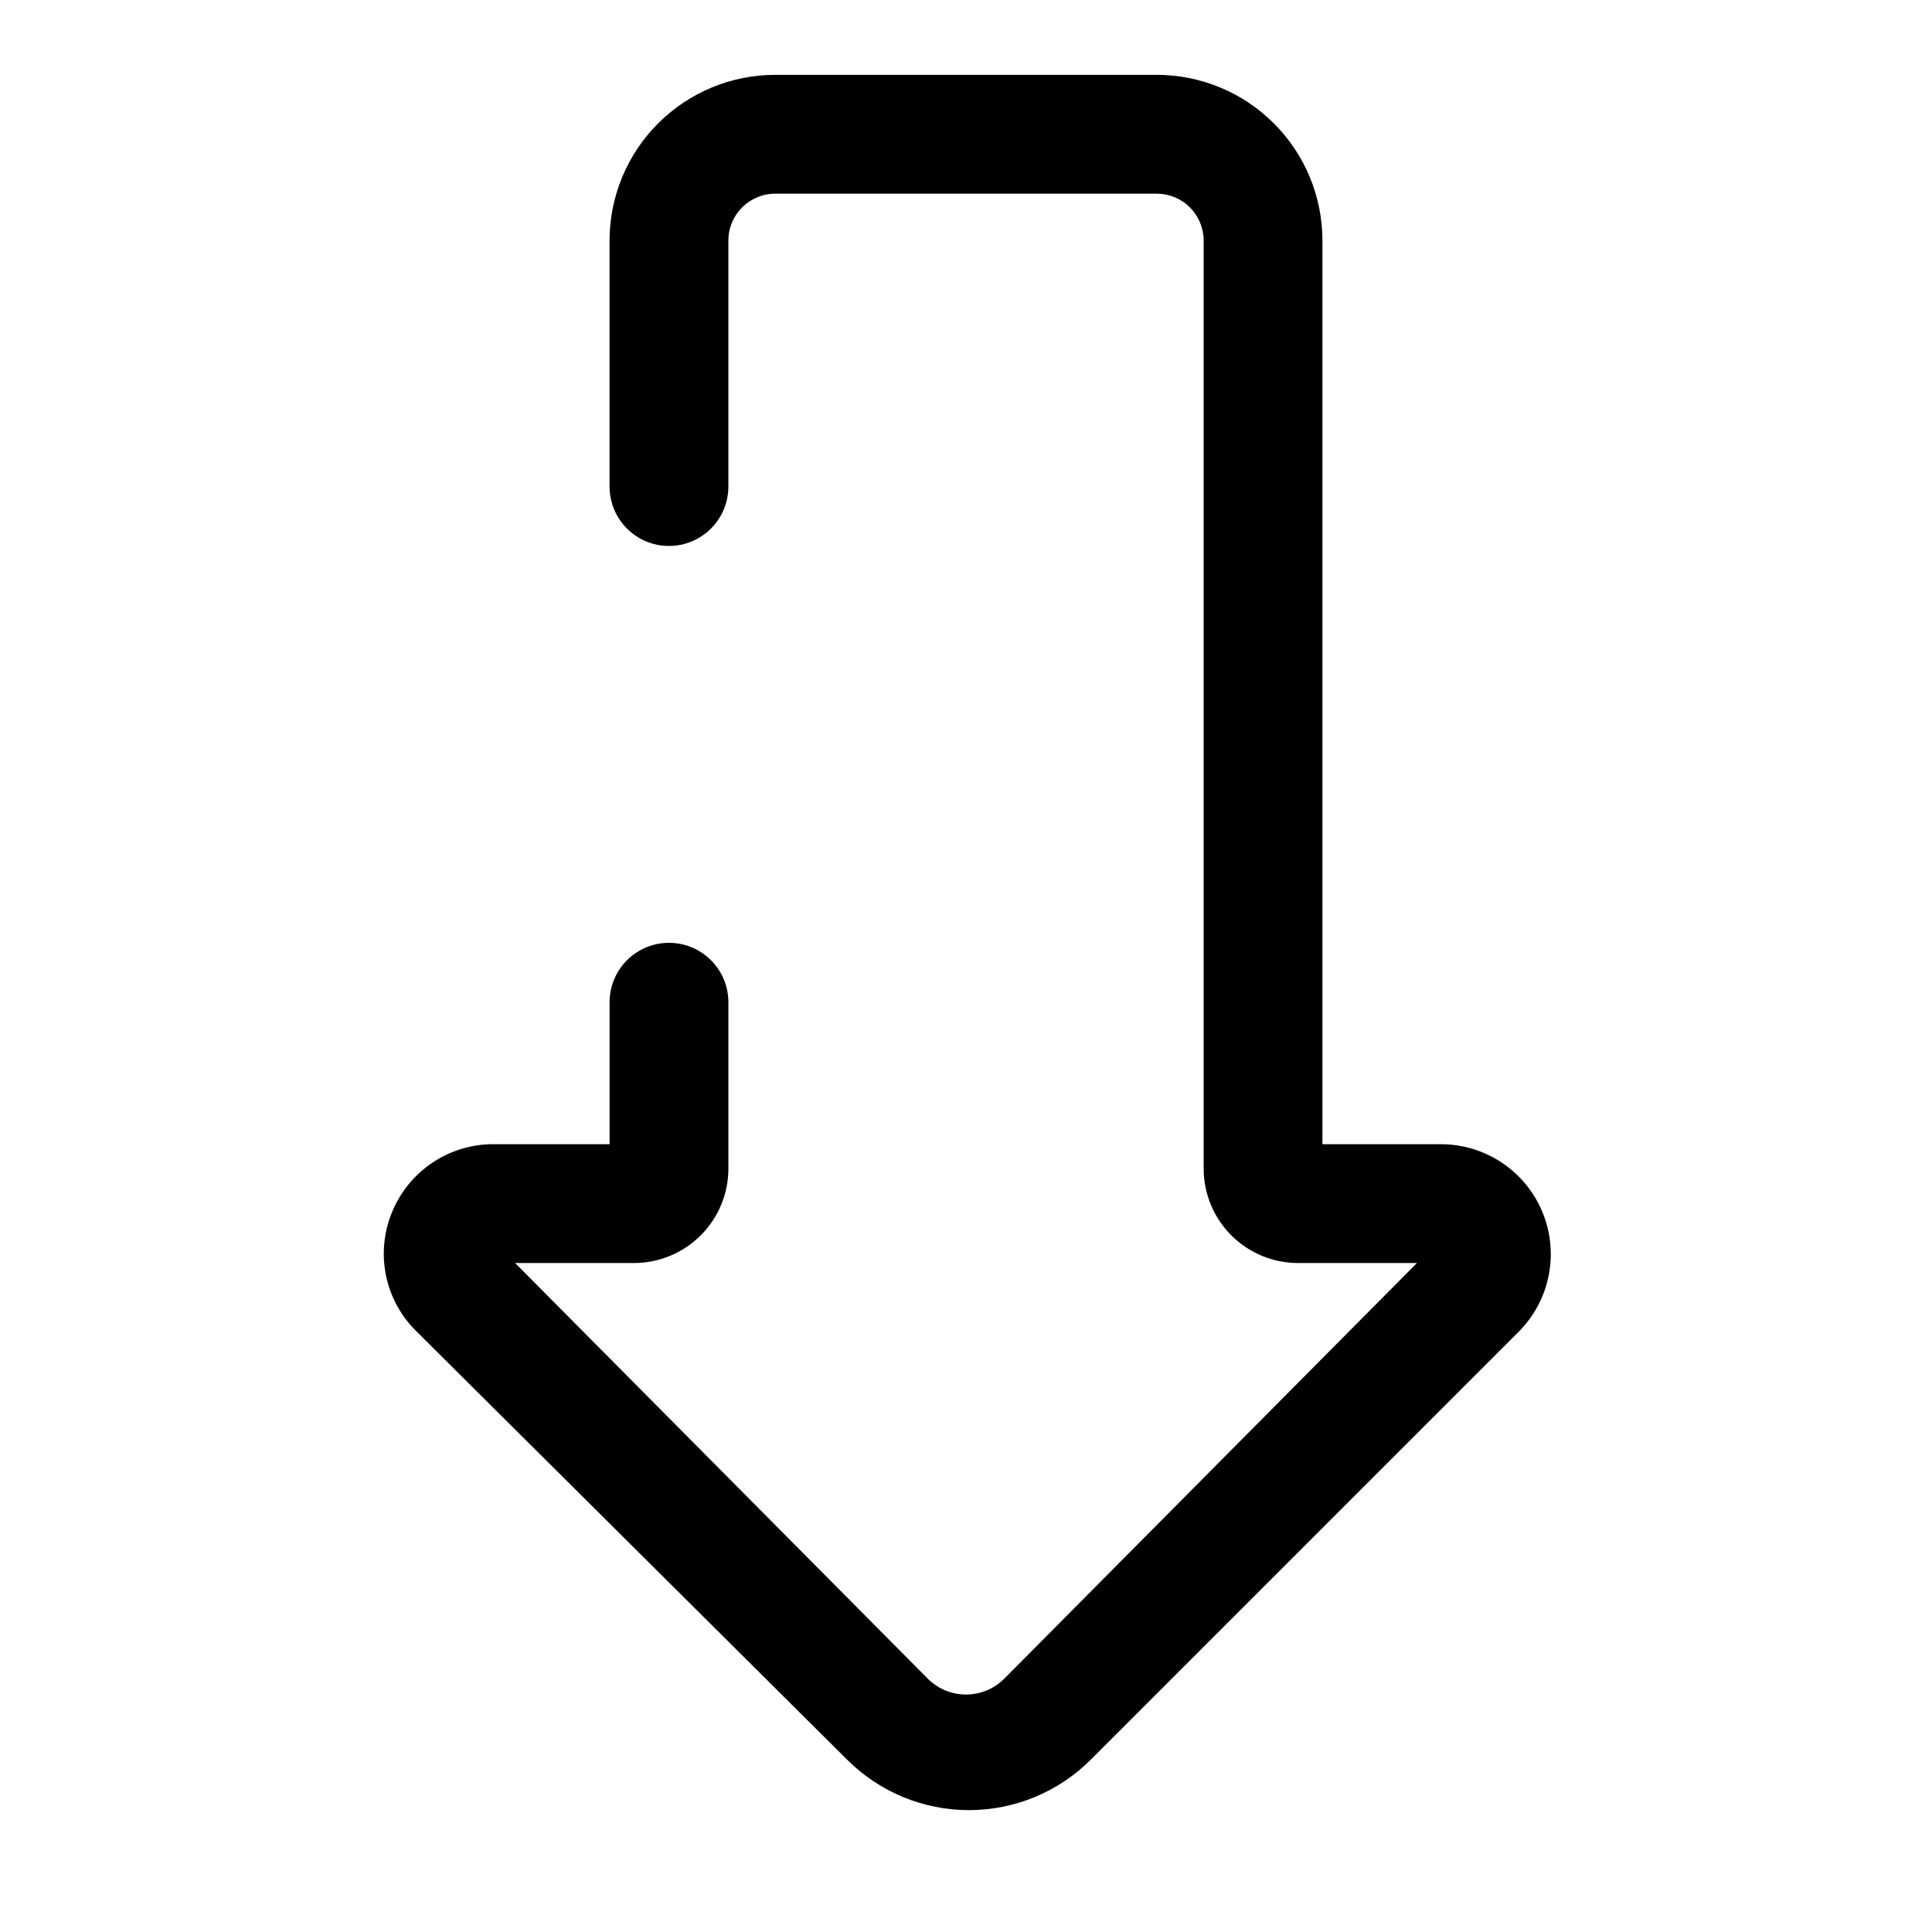
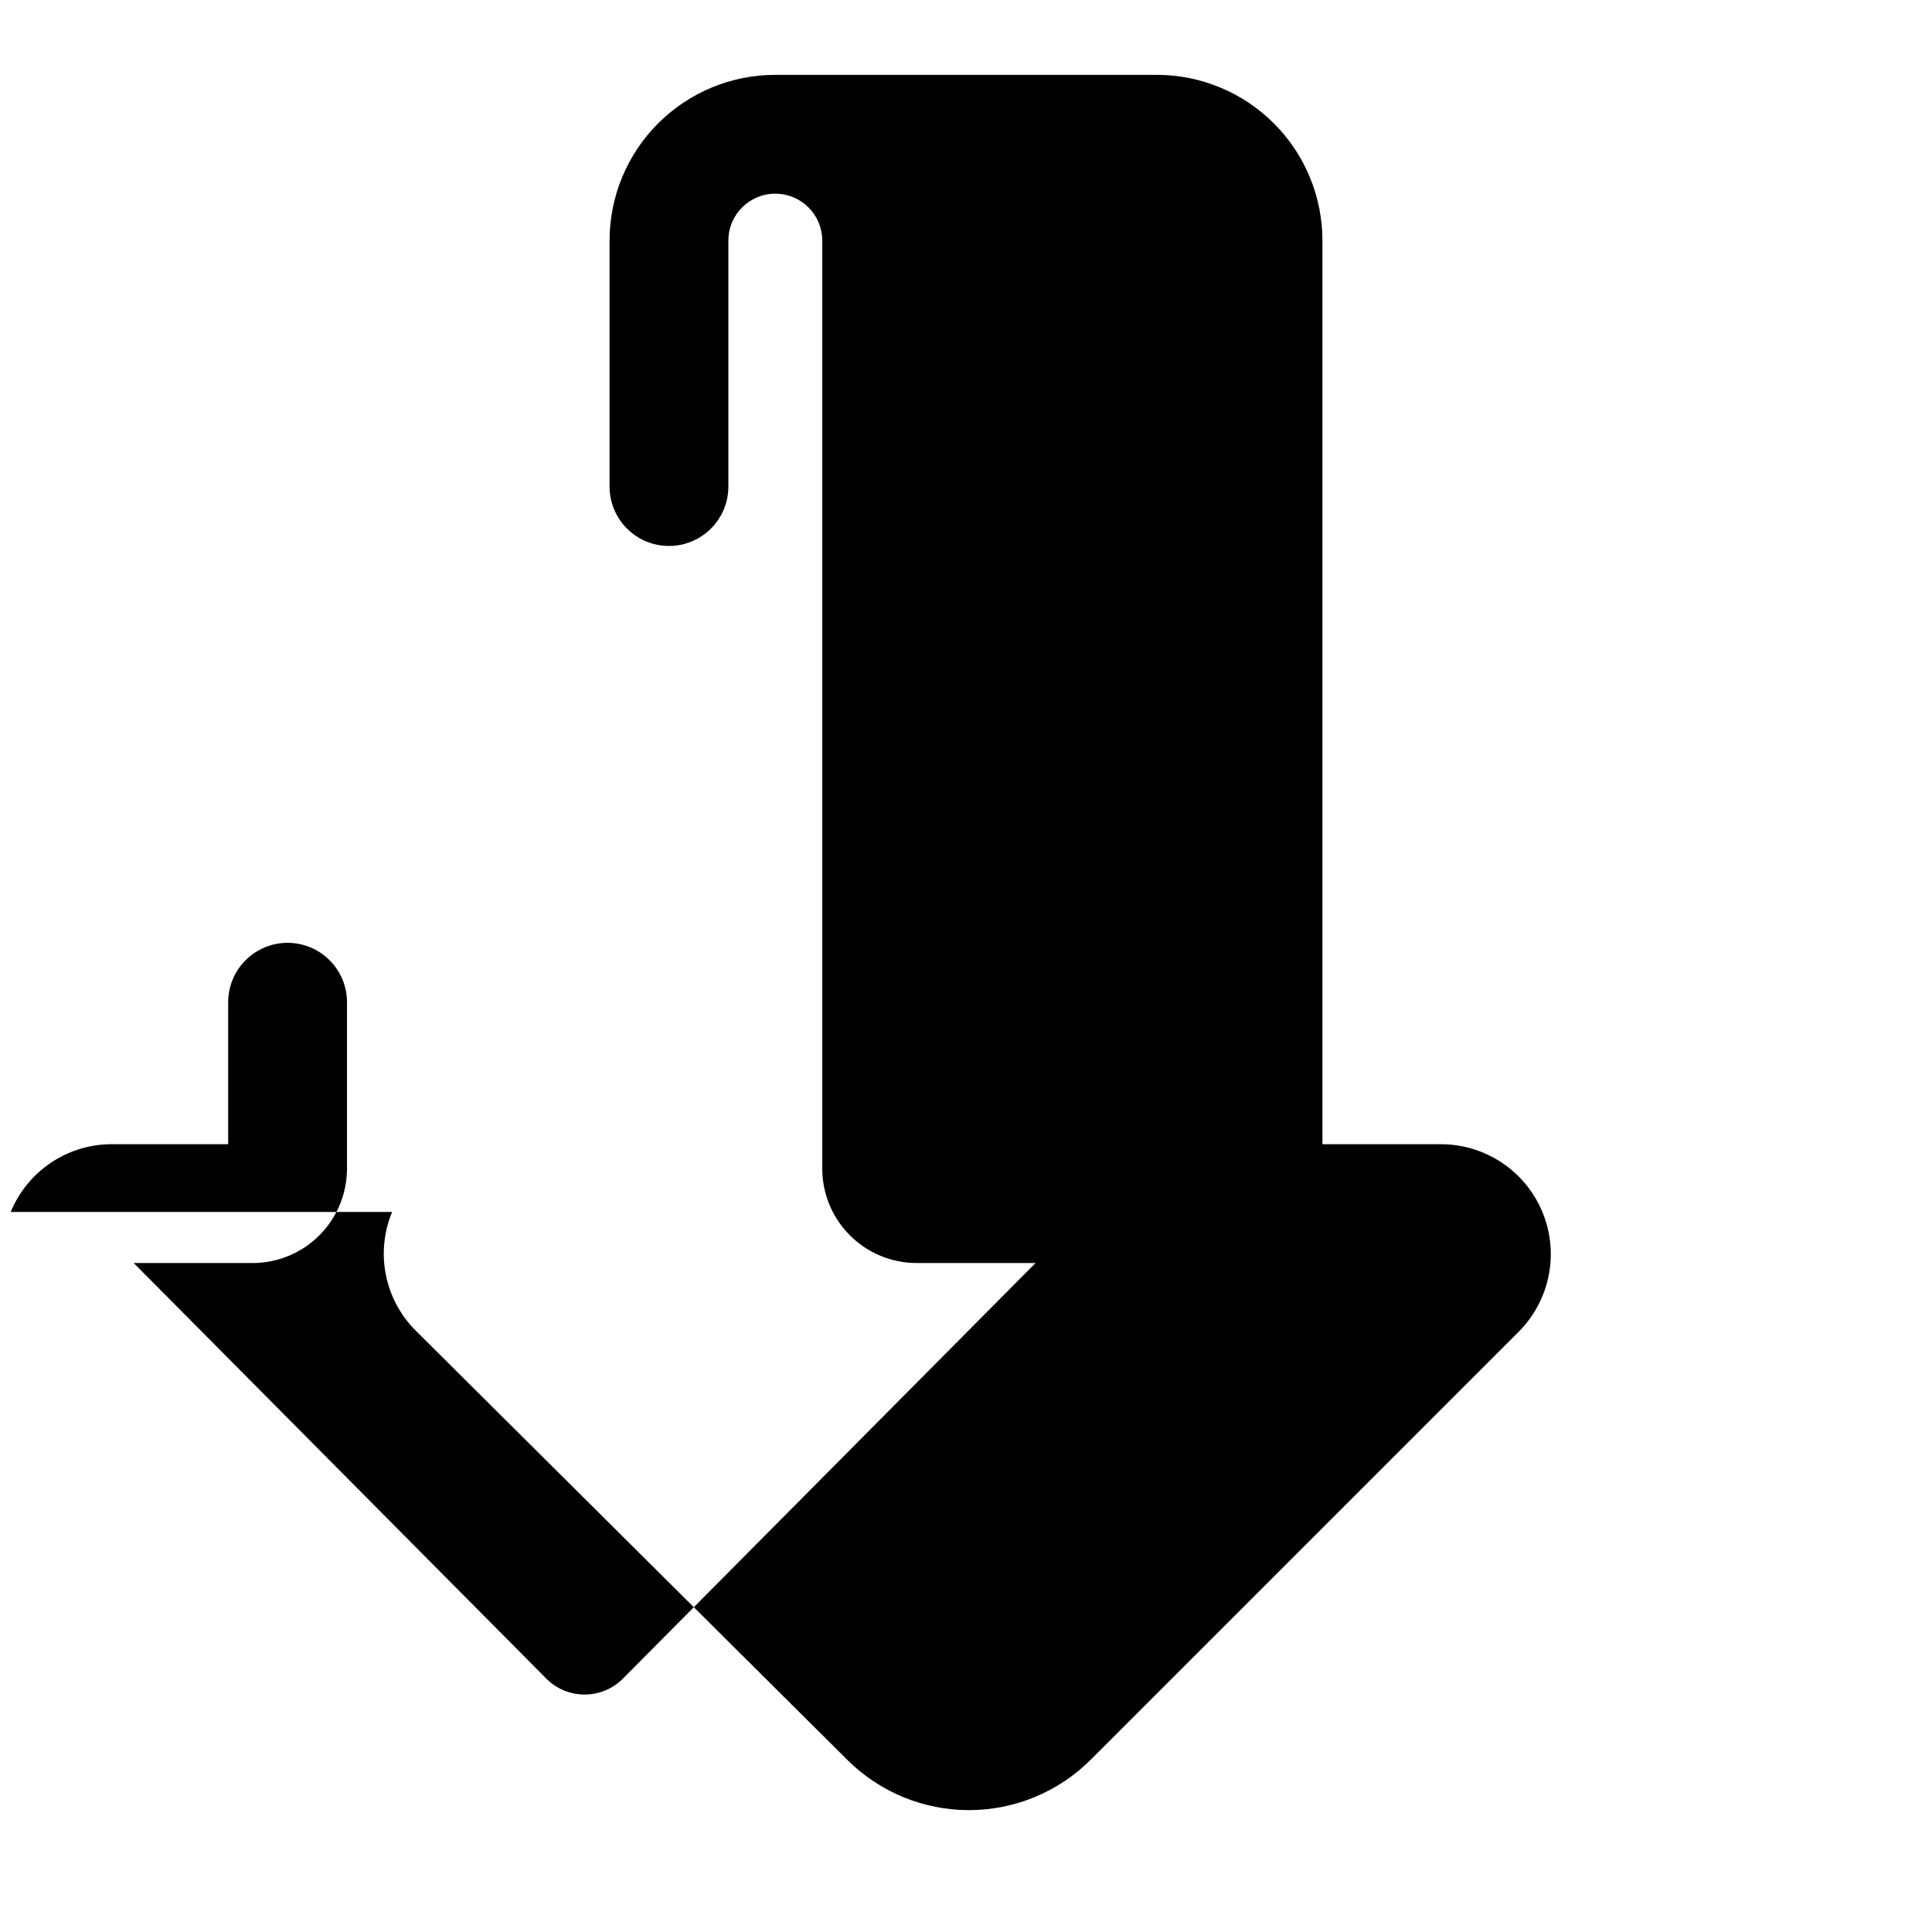
<svg xmlns="http://www.w3.org/2000/svg" fill="#000000" width="800px" height="800px" version="1.1" viewBox="144 144 512 512">
-   <path d="m247.91 465.18c-2.191 5.281-2.766 11.094-1.645 16.703 1.121 5.606 3.887 10.754 7.941 14.785l114.3 113.67c8.559 8.555 20.168 13.363 32.273 13.363 12.105 0 23.715-4.809 32.277-13.363l113.52-113.52h-0.004c5.406-5.473 8.43-12.863 8.406-20.555-0.023-7.691-3.09-15.062-8.527-20.504-5.441-5.441-12.809-8.508-20.504-8.535h-31.488v-239.46c0-11.652-4.625-22.824-12.863-31.062-8.238-8.238-19.41-12.867-31.062-12.867h-101.07c-11.652 0-22.824 4.629-31.062 12.867-8.234 8.238-12.863 19.41-12.863 31.062v65.18c0 5.625 3 10.82 7.871 13.633s10.871 2.812 15.742 0c4.875-2.812 7.875-8.008 7.875-13.633v-65.18c0-6.871 5.566-12.441 12.438-12.441h101.08-0.004c3.301 0 6.465 1.312 8.797 3.644s3.644 5.496 3.644 8.797v245.92c0 6.637 2.637 13.004 7.332 17.699 4.691 4.695 11.059 7.332 17.699 7.332h31.488l-109.42 110.21c-5.582 5.523-14.57 5.523-20.152 0l-109.42-110.21h31.488c6.641 0 13.008-2.637 17.703-7.332 4.695-4.695 7.332-11.062 7.332-17.699v-44.086c0-5.625-3-10.82-7.875-13.633-4.871-2.812-10.871-2.812-15.742 0s-7.871 8.008-7.871 13.633v37.629h-31.488c-5.629 0.129-11.102 1.895-15.742 5.082-4.641 3.188-8.254 7.66-10.395 12.867z" />
+   <path d="m247.91 465.18c-2.191 5.281-2.766 11.094-1.645 16.703 1.121 5.606 3.887 10.754 7.941 14.785l114.3 113.67c8.559 8.555 20.168 13.363 32.273 13.363 12.105 0 23.715-4.809 32.277-13.363l113.52-113.52h-0.004c5.406-5.473 8.43-12.863 8.406-20.555-0.023-7.691-3.09-15.062-8.527-20.504-5.441-5.441-12.809-8.508-20.504-8.535h-31.488v-239.46c0-11.652-4.625-22.824-12.863-31.062-8.238-8.238-19.41-12.867-31.062-12.867h-101.07c-11.652 0-22.824 4.629-31.062 12.867-8.234 8.238-12.863 19.41-12.863 31.062v65.18c0 5.625 3 10.82 7.871 13.633s10.871 2.812 15.742 0c4.875-2.812 7.875-8.008 7.875-13.633v-65.18c0-6.871 5.566-12.441 12.438-12.441c3.301 0 6.465 1.312 8.797 3.644s3.644 5.496 3.644 8.797v245.92c0 6.637 2.637 13.004 7.332 17.699 4.691 4.695 11.059 7.332 17.699 7.332h31.488l-109.42 110.21c-5.582 5.523-14.57 5.523-20.152 0l-109.42-110.21h31.488c6.641 0 13.008-2.637 17.703-7.332 4.695-4.695 7.332-11.062 7.332-17.699v-44.086c0-5.625-3-10.82-7.875-13.633-4.871-2.812-10.871-2.812-15.742 0s-7.871 8.008-7.871 13.633v37.629h-31.488c-5.629 0.129-11.102 1.895-15.742 5.082-4.641 3.188-8.254 7.66-10.395 12.867z" />
</svg>